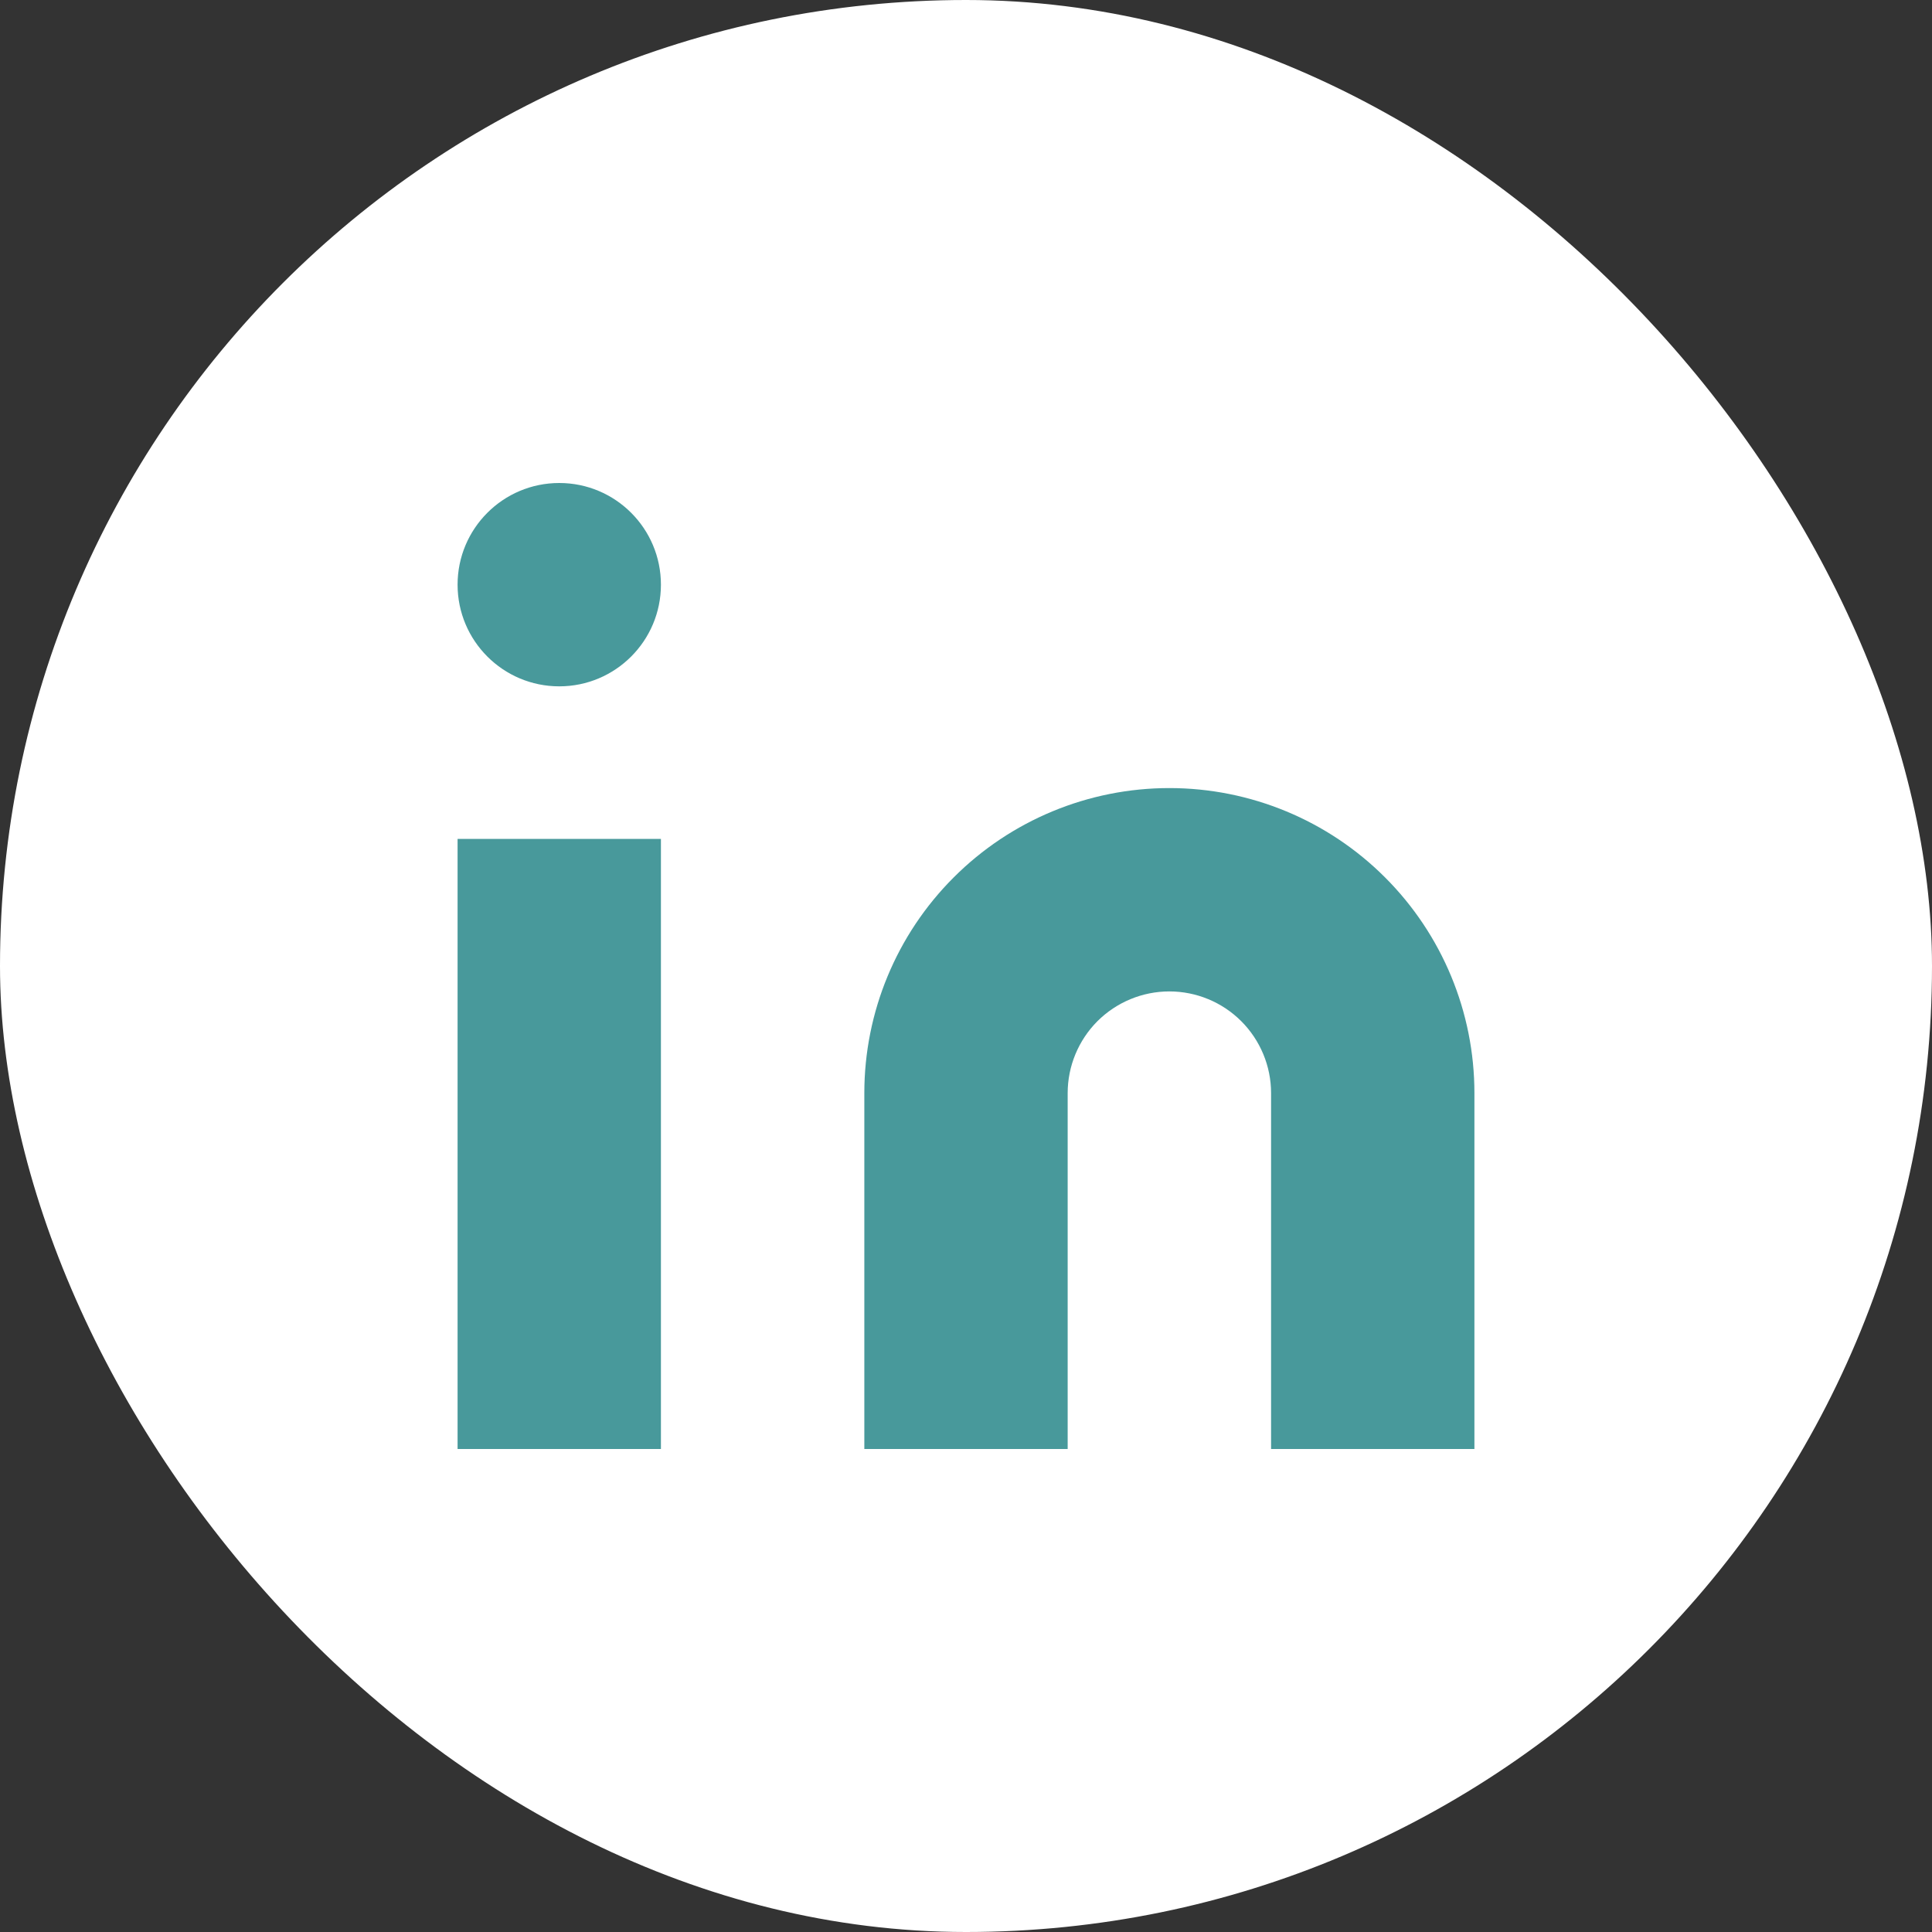
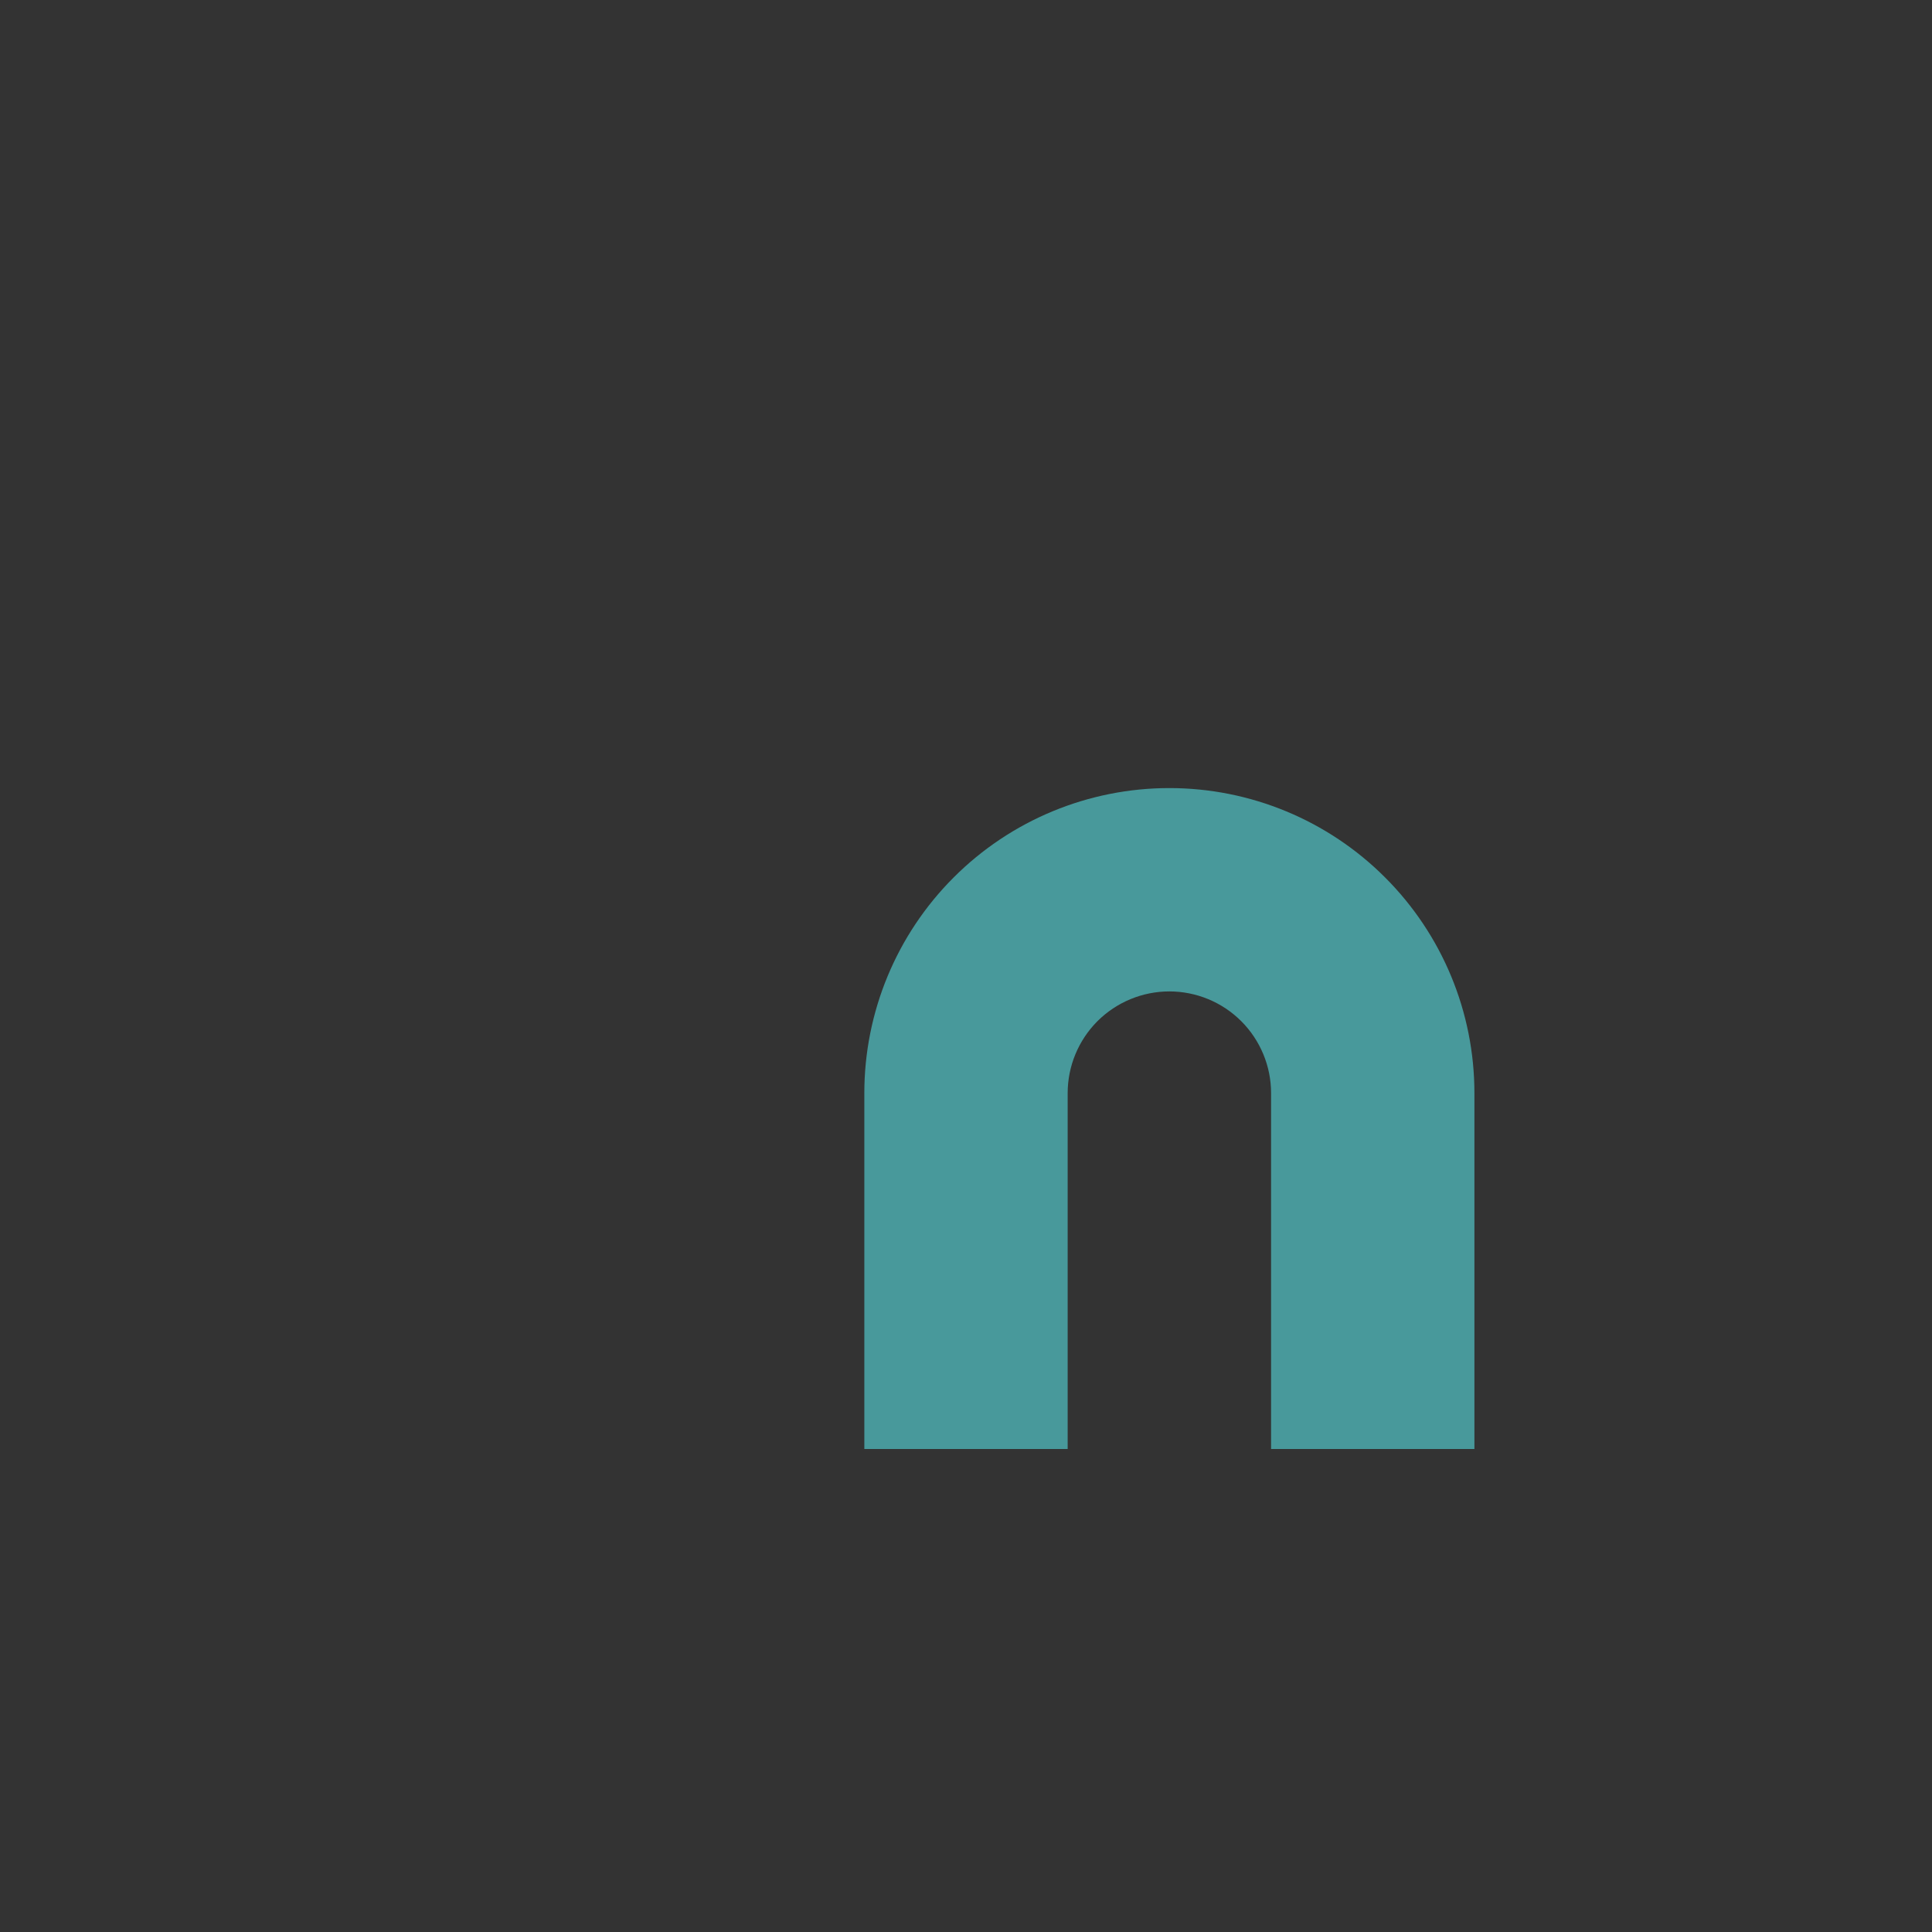
<svg xmlns="http://www.w3.org/2000/svg" width="32" height="32" viewBox="0 0 32 32" fill="none">
  <rect x="0" y="0" width="32" height="32" fill="#333333" stroke="none" />
-   <rect width="32" height="32" rx="16" fill="white" />
  <path d="M19.368 13.053C20.709 13.053 21.994 13.585 22.941 14.533C23.889 15.48 24.421 16.765 24.421 18.105V24H21.053V18.105C21.053 17.659 20.875 17.23 20.559 16.914C20.244 16.599 19.815 16.421 19.368 16.421C18.922 16.421 18.493 16.599 18.177 16.914C17.862 17.23 17.684 17.659 17.684 18.105V24H14.316V18.105C14.316 16.765 14.848 15.48 15.796 14.533C16.743 13.585 18.028 13.053 19.368 13.053Z" fill="#48999B" />
-   <path d="M10.947 13.895H7.579V24H10.947V13.895Z" fill="#48999B" />
-   <path d="M9.263 11.368C10.193 11.368 10.947 10.614 10.947 9.684C10.947 8.754 10.193 8 9.263 8C8.333 8 7.579 8.754 7.579 9.684C7.579 10.614 8.333 11.368 9.263 11.368Z" fill="#48999B" />
</svg>